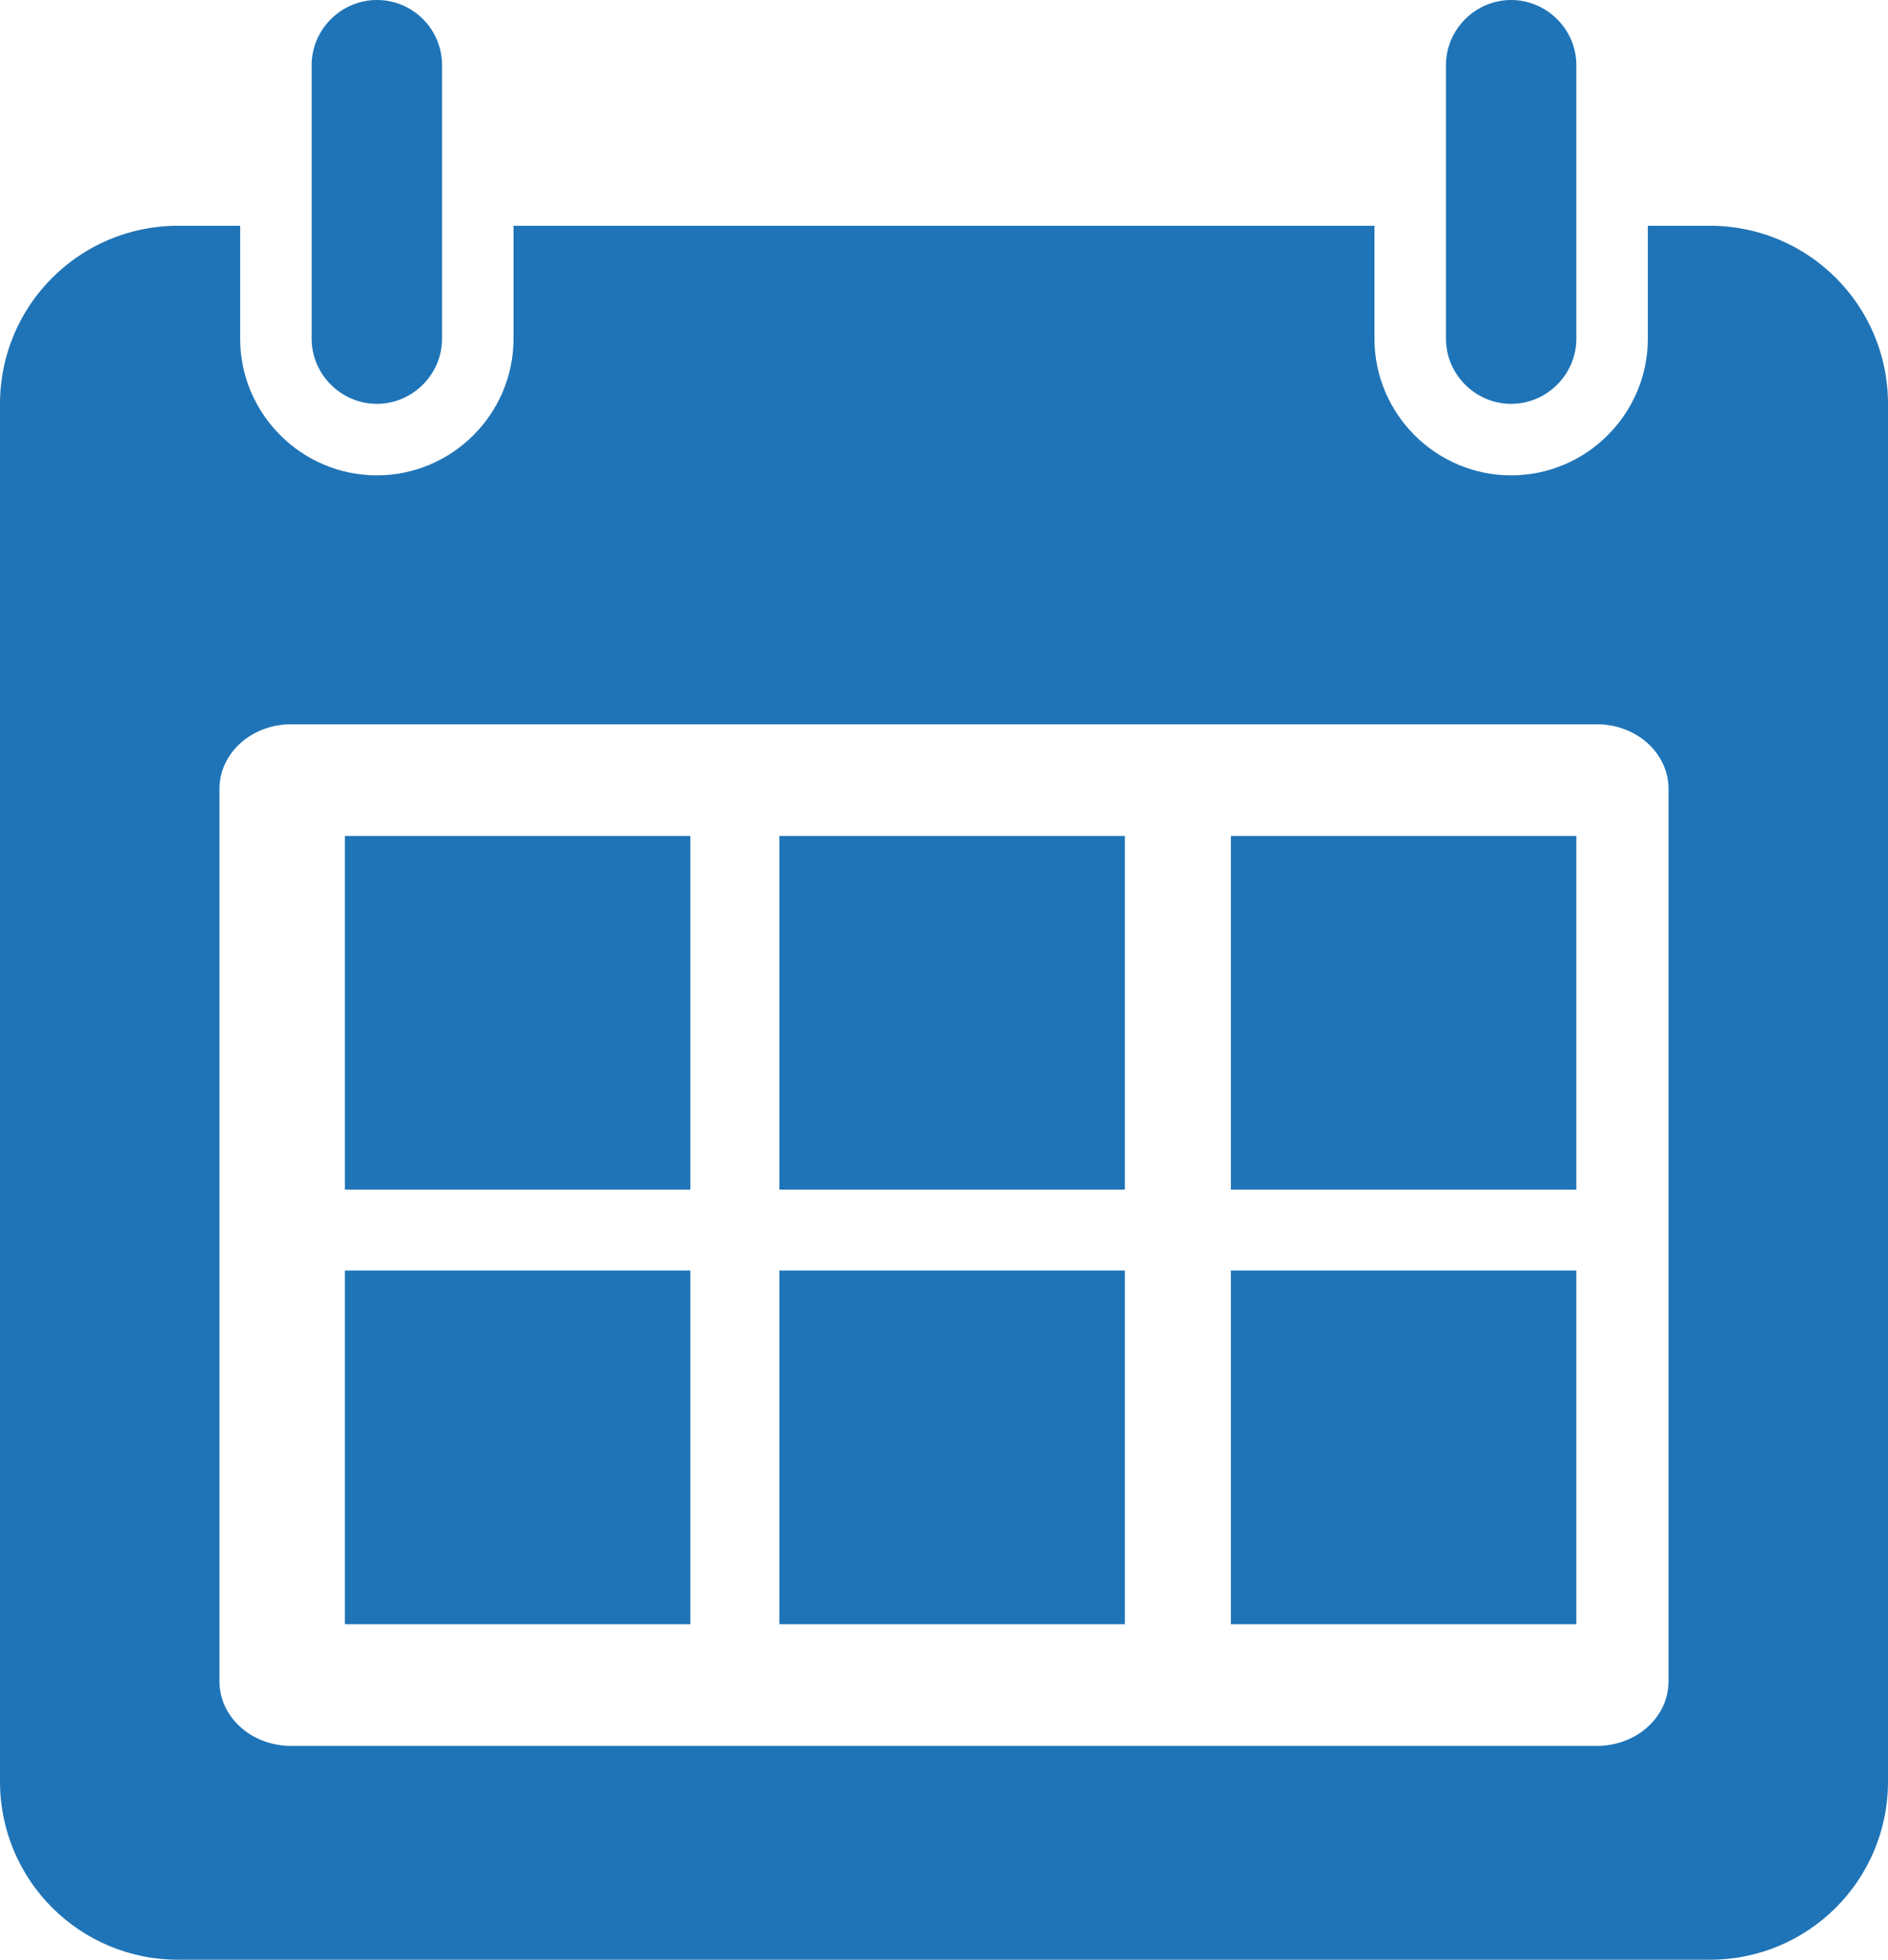
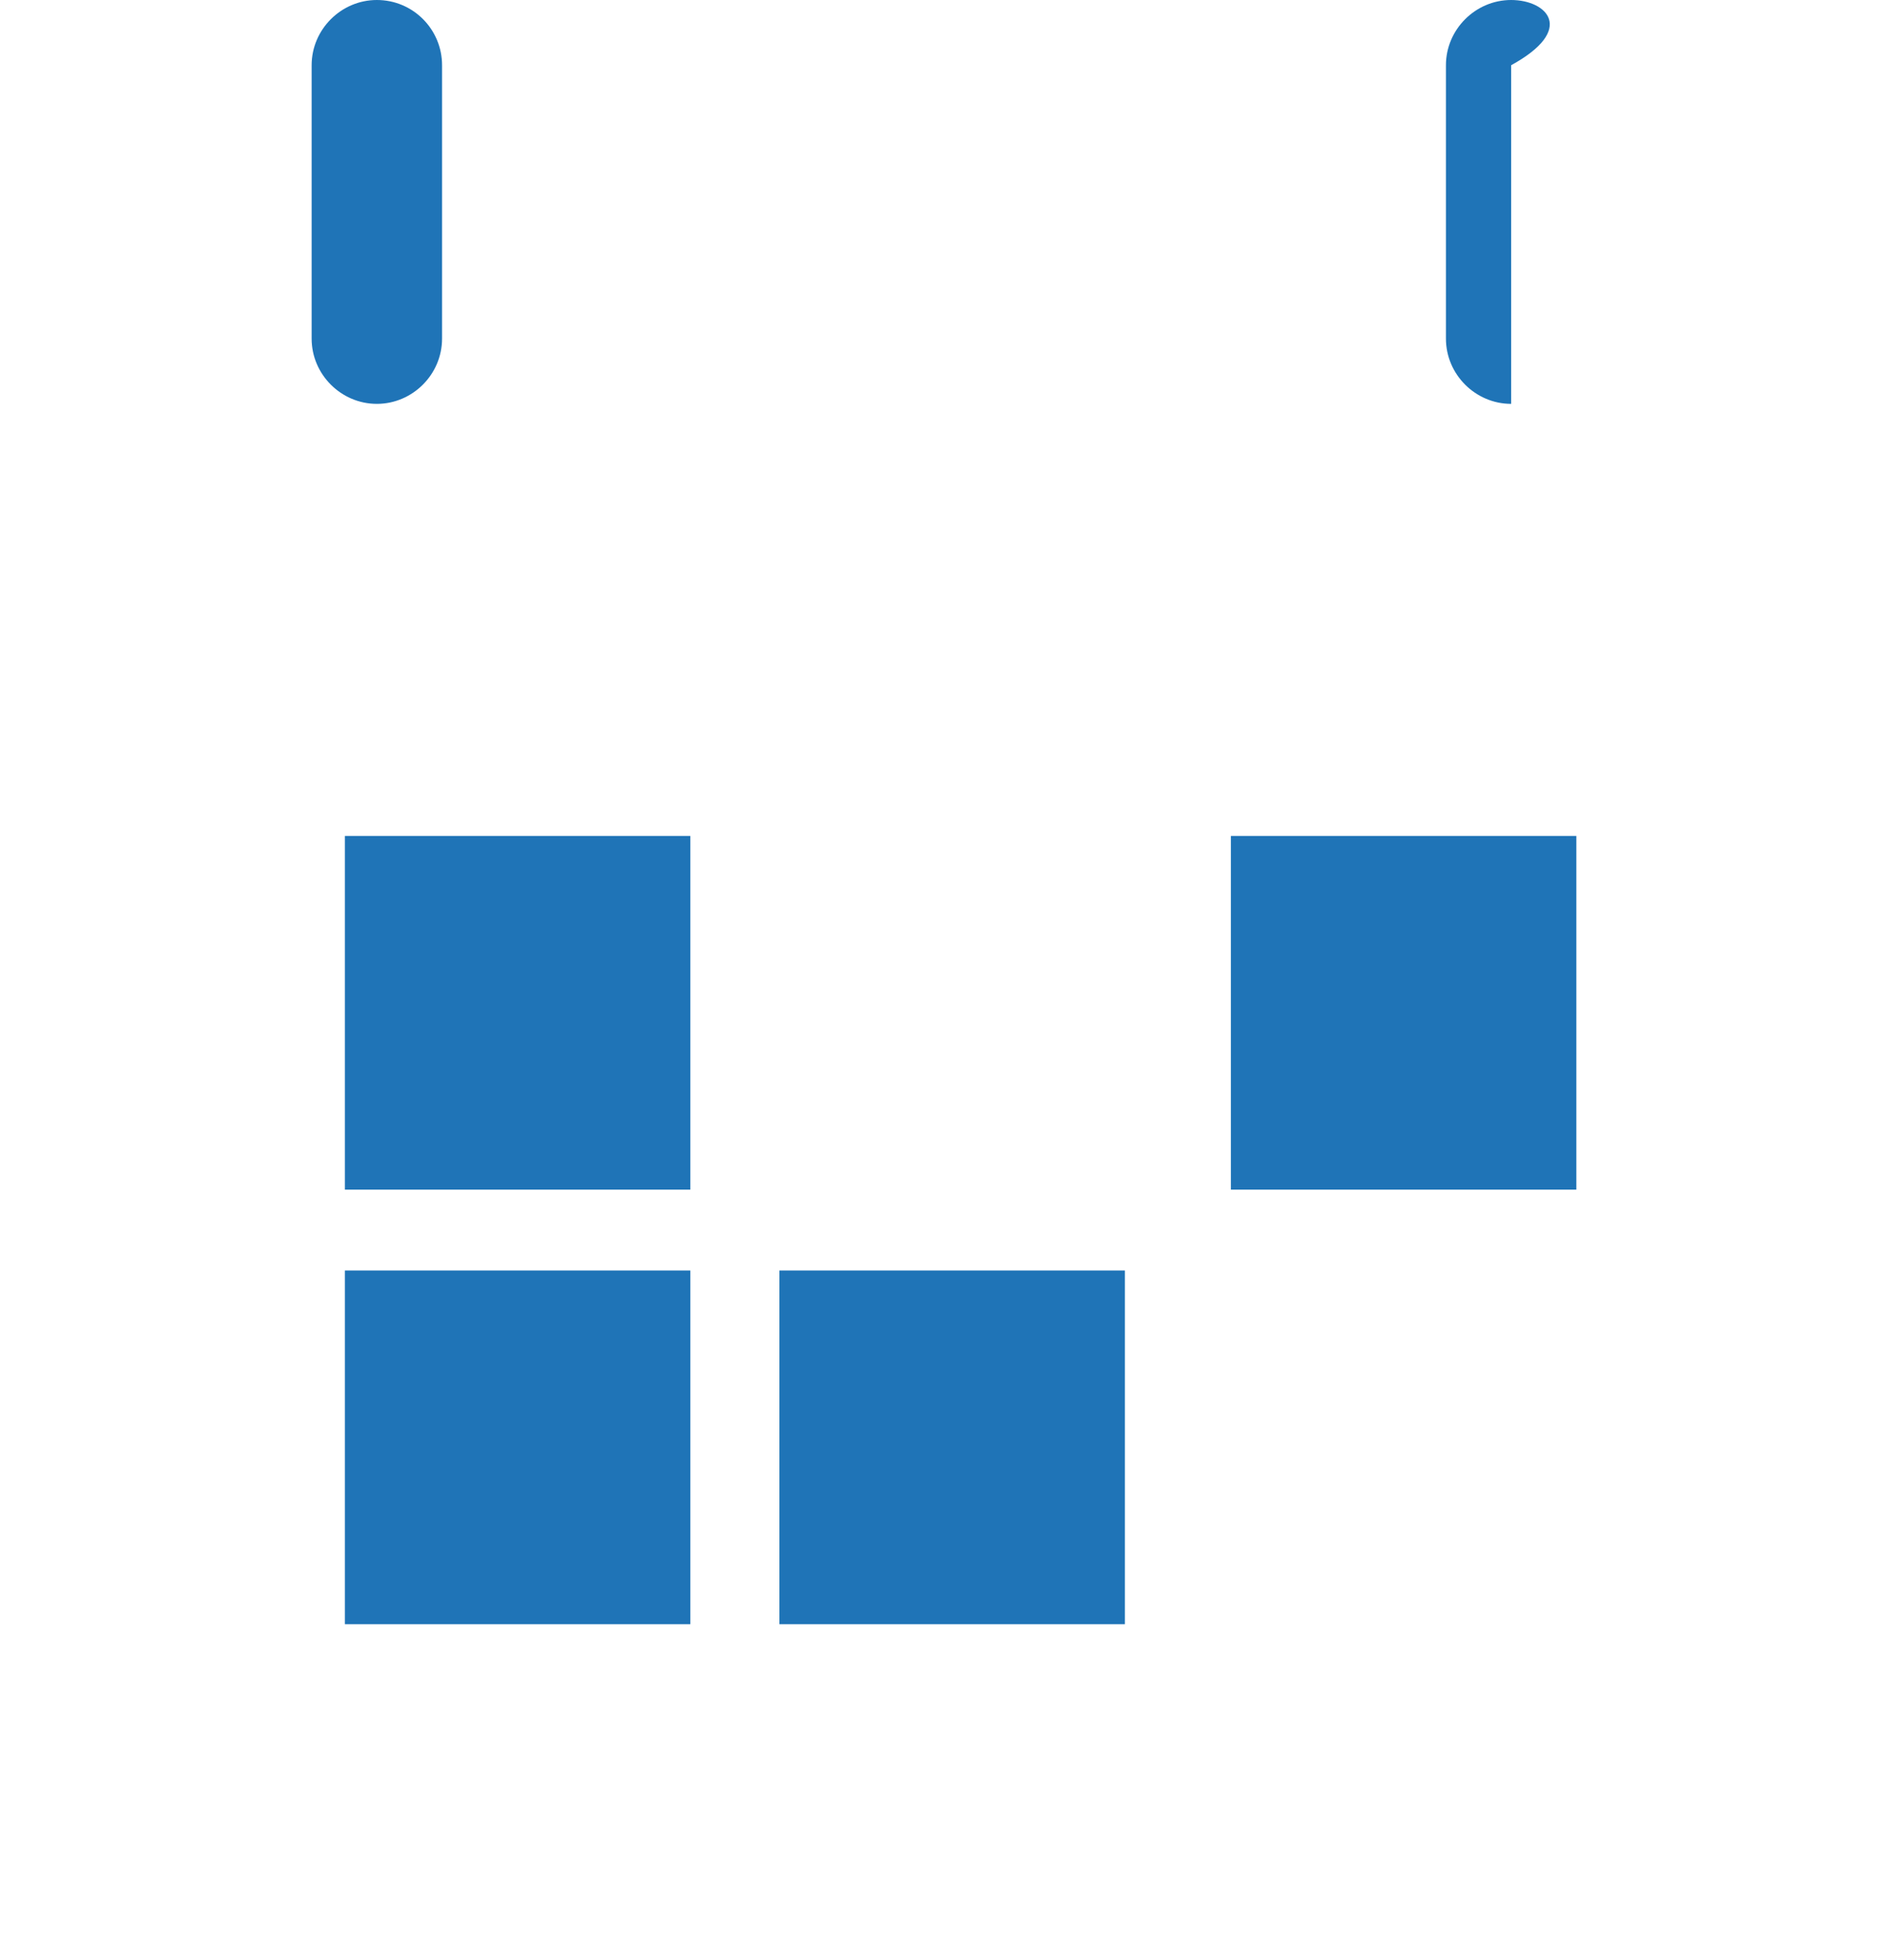
<svg xmlns="http://www.w3.org/2000/svg" id="Layer_1" x="0px" y="0px" viewBox="0 0 30.11 31.25" style="enable-background:new 0 0 30.11 31.25;" xml:space="preserve">
  <style type="text/css">	.st0{fill:#1F74B7;}</style>
  <g>
    <g>
-       <path class="st0" d="M2.84,3.6C1.27,3.6,0,4.87,0,6.44v21.97c0,1.57,1.27,2.84,2.84,2.84h24.43c1.57,0,2.84-1.27,2.84-2.84V6.44   c0-1.57-1.27-2.84-2.84-2.84h-0.99v1.8c0,1.2-0.98,2.18-2.18,2.18c-1.2,0-2.18-0.98-2.18-2.18V3.6H8.19v1.8   c0,1.2-0.98,2.18-2.18,2.18c-1.2,0-2.18-0.98-2.18-2.18V3.6H2.84z M4.64,11.55h20.83c0.63,0,1.14,0.46,1.14,1.03v14.23   c0,0.57-0.51,1.03-1.14,1.03H4.64c-0.63,0-1.14-0.46-1.14-1.03V12.58C3.5,12.01,4.01,11.55,4.64,11.55z" />
      <path class="st0" d="M4.97,1.04V3.6v1.8c0,0.57,0.47,1.04,1.04,1.04c0.57,0,1.04-0.47,1.04-1.04V3.6V1.04C7.05,0.47,6.59,0,6.01,0   C5.44,0,4.97,0.47,4.97,1.04z" />
-       <path class="st0" d="M23.06,1.04V3.6v1.8c0,0.57,0.47,1.04,1.04,1.04c0.57,0,1.04-0.47,1.04-1.04V3.6V1.04   C25.14,0.47,24.67,0,24.1,0C23.53,0,23.06,0.47,23.06,1.04z" />
+       <path class="st0" d="M23.06,1.04V3.6v1.8c0,0.57,0.47,1.04,1.04,1.04V3.6V1.04   C25.14,0.47,24.67,0,24.1,0C23.53,0,23.06,0.47,23.06,1.04z" />
    </g>
    <rect x="5.5" y="13.33" class="st0" width="5.51" height="5.64" />
-     <rect x="12.43" y="13.33" class="st0" width="5.51" height="5.64" />
    <rect x="5.5" y="20.26" class="st0" width="5.51" height="5.64" />
    <rect x="12.43" y="20.26" class="st0" width="5.51" height="5.64" />
    <rect x="19.63" y="13.33" class="st0" width="5.51" height="5.64" />
-     <rect x="19.63" y="20.26" class="st0" width="5.51" height="5.64" />
  </g>
</svg>